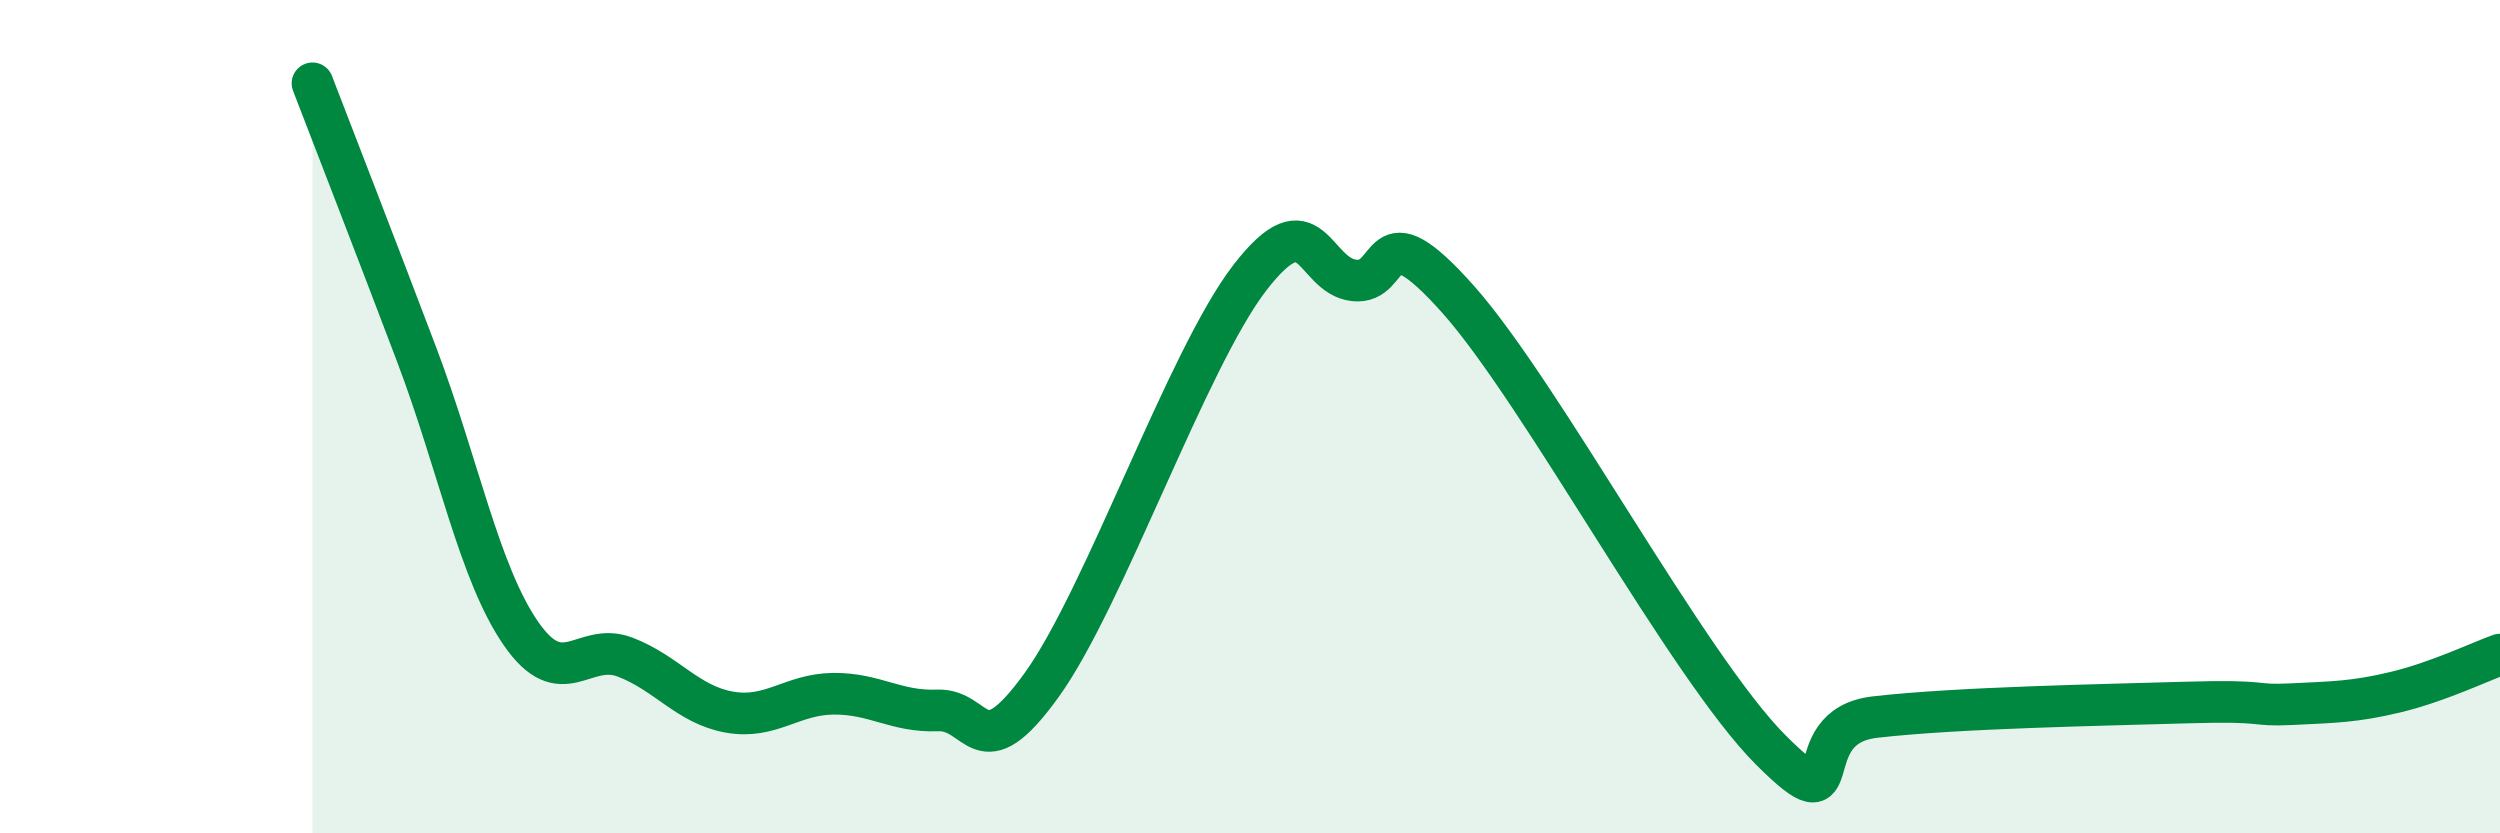
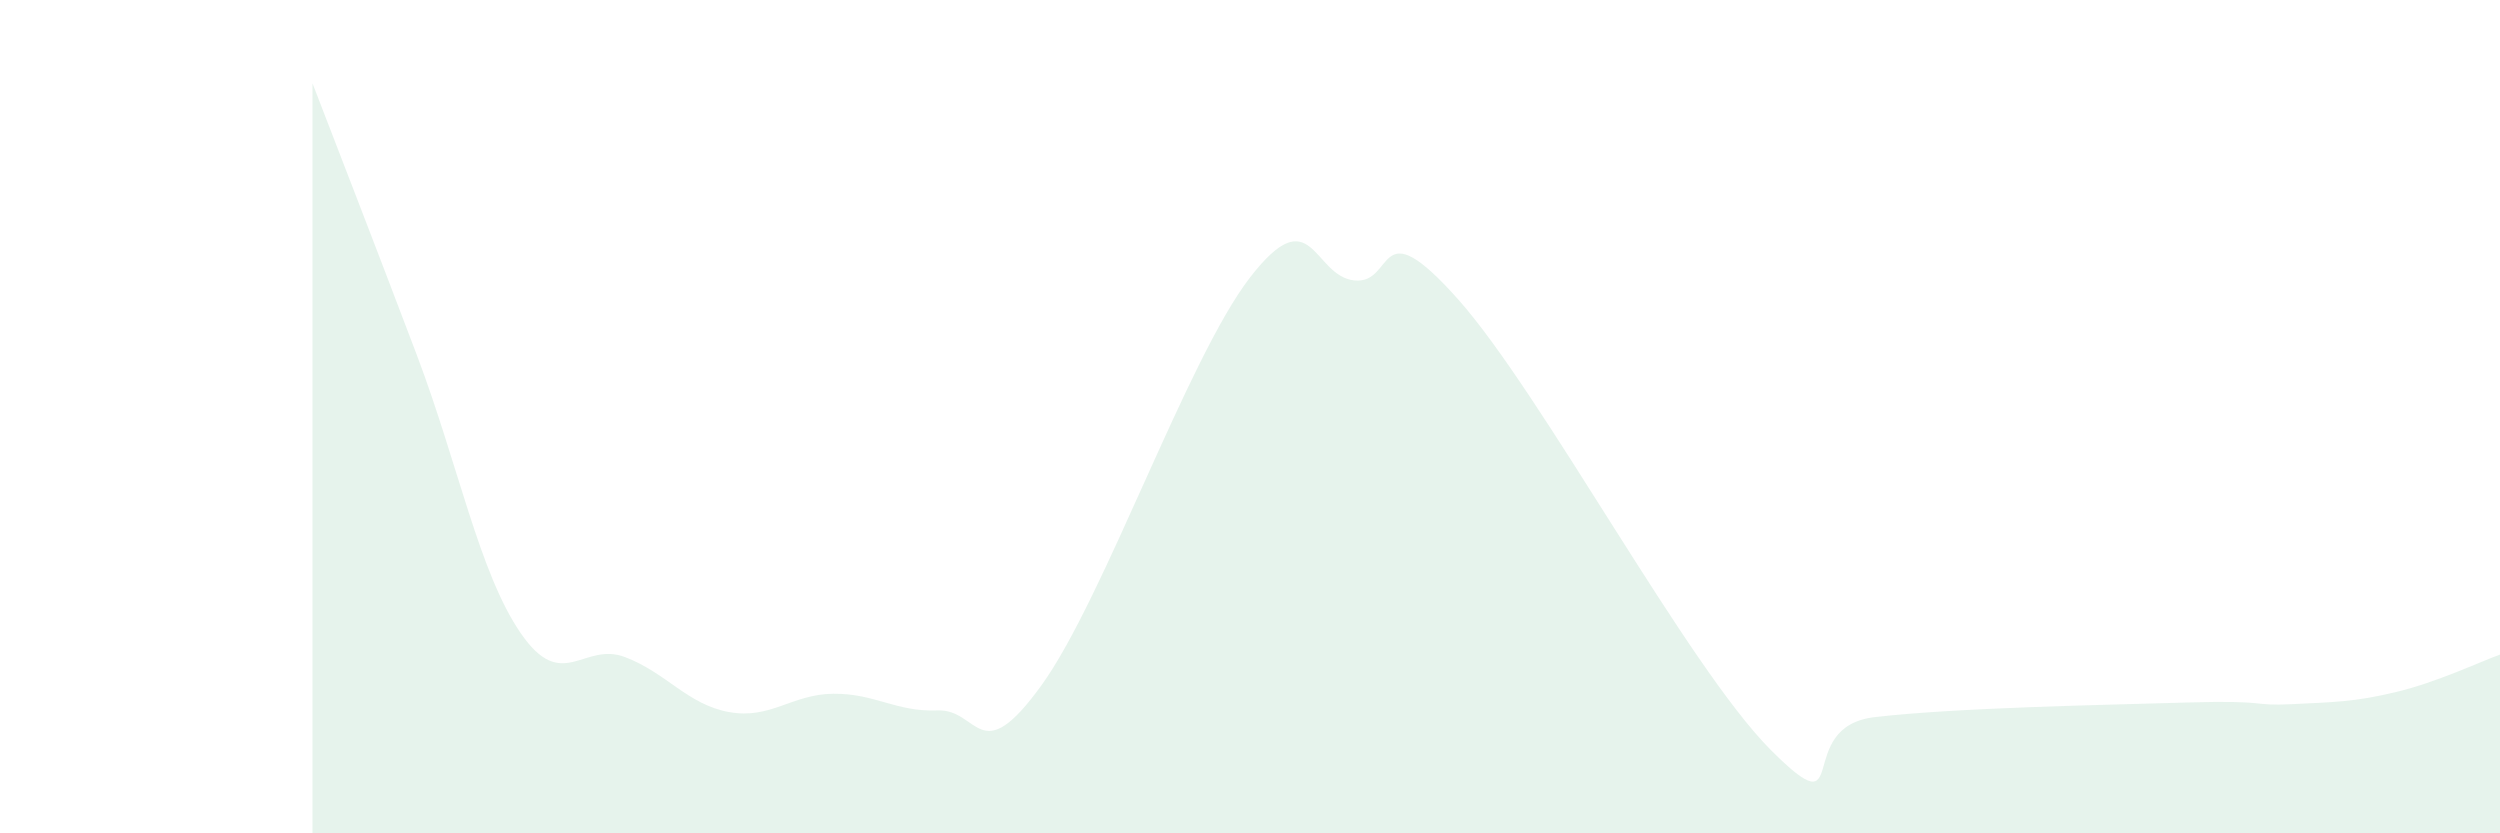
<svg xmlns="http://www.w3.org/2000/svg" width="60" height="20" viewBox="0 0 60 20">
  <path d="M 7.5,2 C 8,3.3 9,5.87 10,8.51 C 11,11.15 11.5,13.75 12.5,15.2 C 13.5,16.65 14,15.39 15,15.77 C 16,16.15 16.5,16.91 17.5,17.09 C 18.5,17.27 19,16.66 20,16.65 C 21,16.64 21.5,17.09 22.5,17.05 C 23.5,17.01 23.5,18.52 25,16.44 C 26.5,14.36 28.5,8.6 30,6.66 C 31.5,4.72 31.5,6.62 32.5,6.73 C 33.5,6.84 33,4.94 35,7.19 C 37,9.44 40.5,16 42.5,18 C 44.5,20 43,17.44 45,17.21 C 47,16.98 50.5,16.92 52.5,16.86 C 54.5,16.8 54,16.95 55,16.9 C 56,16.85 56.5,16.85 57.5,16.61 C 58.5,16.37 59.5,15.89 60,15.71L60 20L7.5 20Z" fill="#008740" opacity="0.1" stroke-linecap="round" stroke-linejoin="round" />
-   <path d="M 7.5,2 C 8,3.3 9,5.87 10,8.51 C 11,11.15 11.5,13.75 12.5,15.2 C 13.5,16.65 14,15.39 15,15.77 C 16,16.15 16.5,16.91 17.5,17.09 C 18.5,17.27 19,16.66 20,16.65 C 21,16.64 21.5,17.09 22.5,17.05 C 23.5,17.01 23.5,18.52 25,16.44 C 26.5,14.36 28.5,8.6 30,6.66 C 31.5,4.72 31.5,6.62 32.5,6.73 C 33.5,6.84 33,4.94 35,7.19 C 37,9.44 40.5,16 42.5,18 C 44.5,20 43,17.44 45,17.21 C 47,16.98 50.5,16.92 52.5,16.86 C 54.5,16.8 54,16.95 55,16.9 C 56,16.85 56.5,16.85 57.5,16.61 C 58.5,16.37 59.5,15.89 60,15.71" stroke="#008740" stroke-width="1" fill="none" stroke-linecap="round" stroke-linejoin="round" />
</svg>